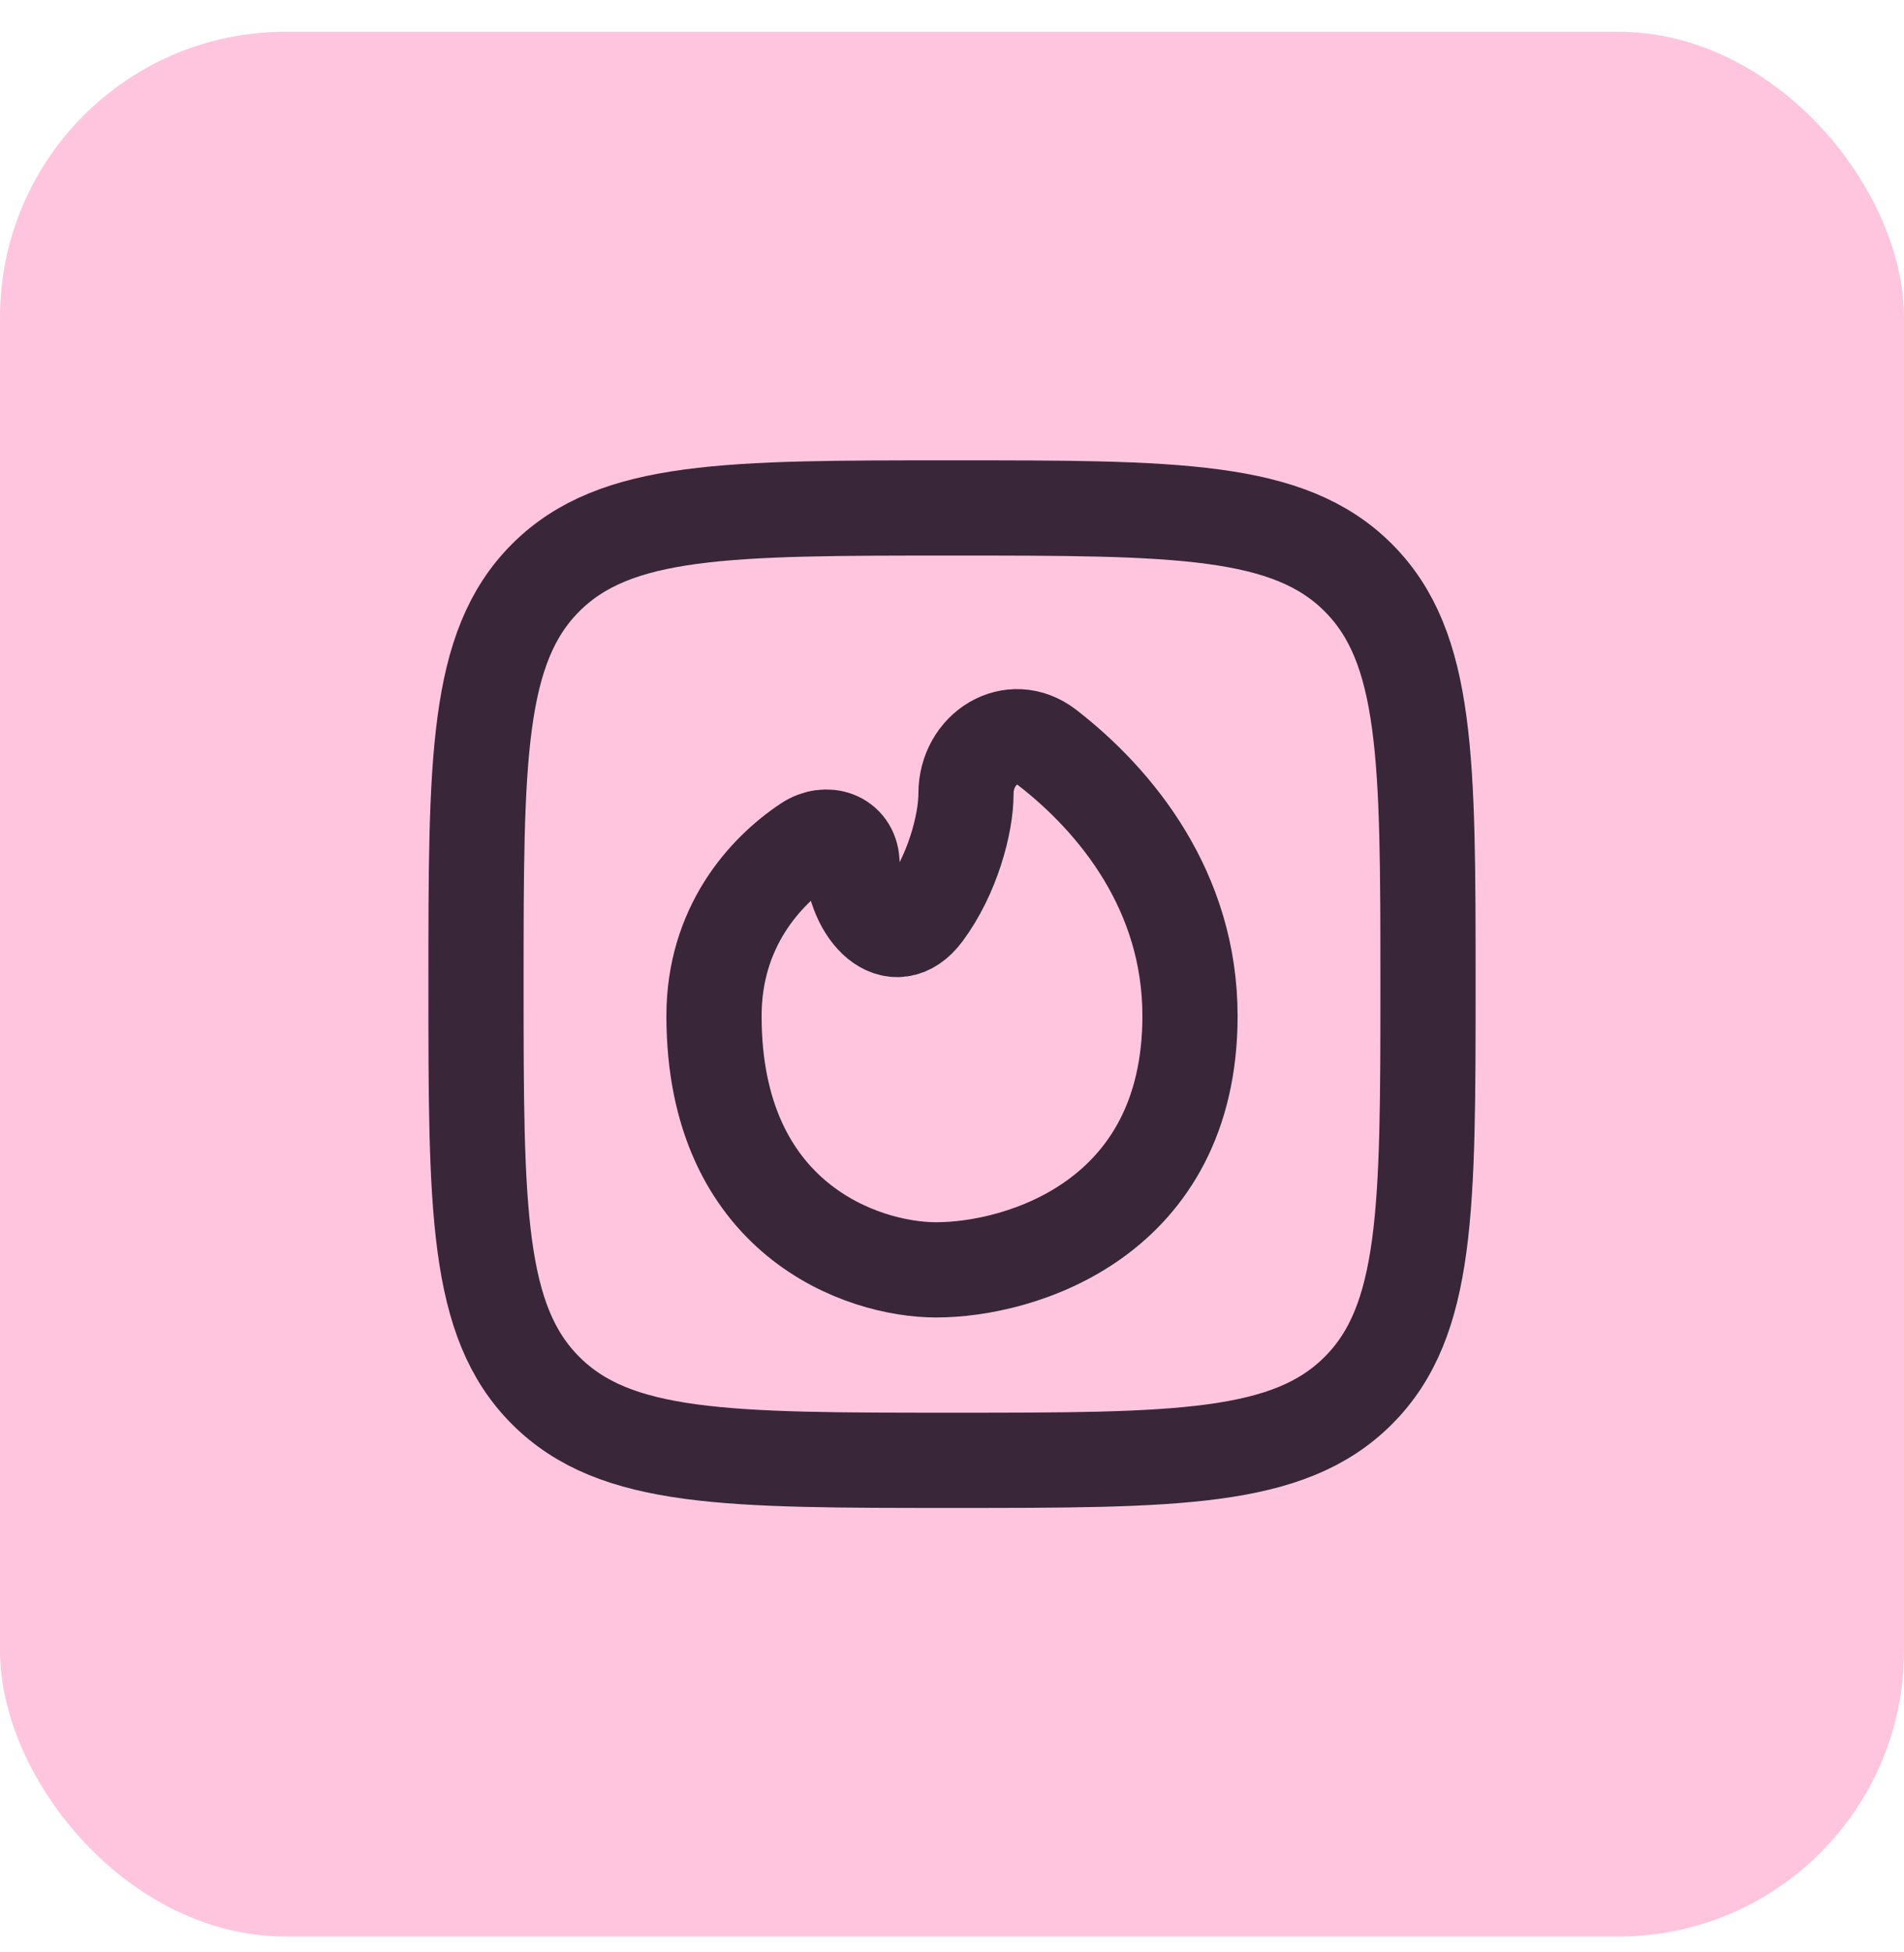
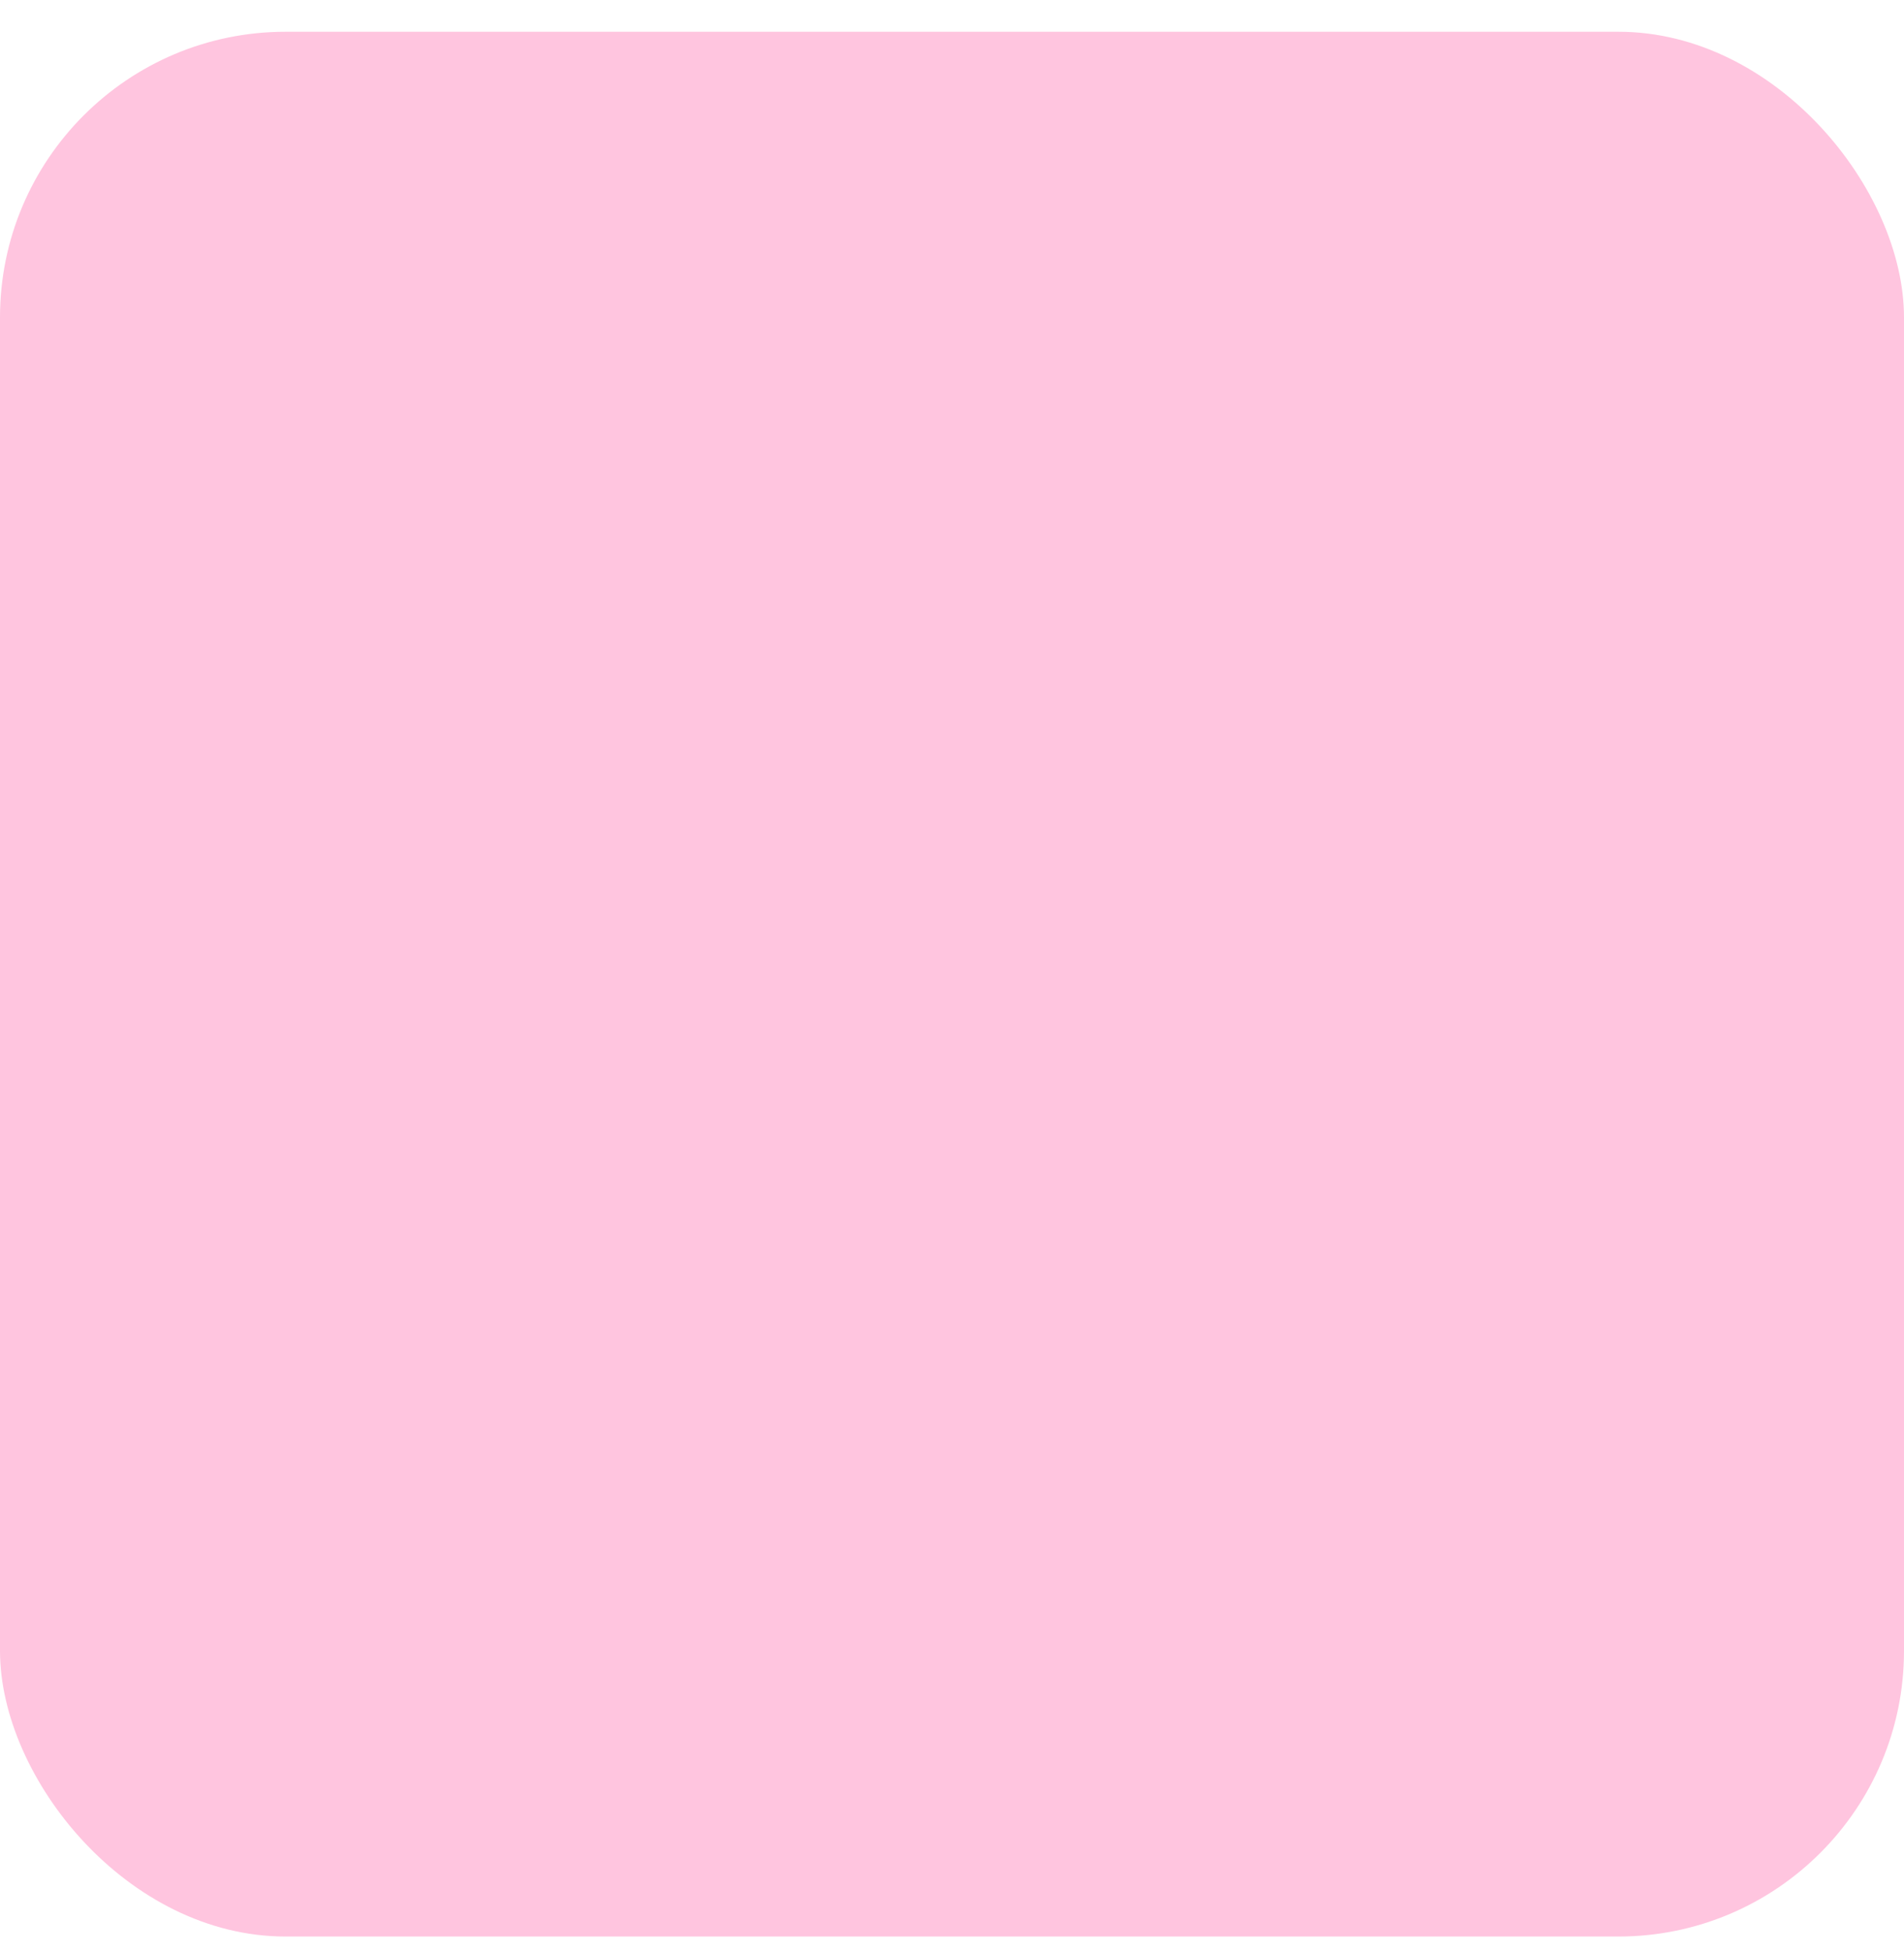
<svg xmlns="http://www.w3.org/2000/svg" width="40" height="41" viewBox="0 0 40 41" fill="none">
  <rect y="0.667" width="40" height="40" rx="6" fill="#FFC5DF" />
-   <path d="M10 20.667C10 15.953 10 13.596 11.464 12.131C12.93 10.667 15.286 10.667 20 10.667C24.714 10.667 27.071 10.667 28.535 12.131C30 13.597 30 15.953 30 20.667C30 25.381 30 27.738 28.535 29.202C27.072 30.667 24.714 30.667 20 30.667C15.286 30.667 12.929 30.667 11.464 29.202C10 27.739 10 25.381 10 20.667Z" stroke="#392639" stroke-width="2" />
-   <path d="M25 21.334C25 25.6 21.444 26.667 19.667 26.667C18.11 26.667 15 25.6 15 21.334C15 19.477 16.063 18.3 16.956 17.707C17.364 17.436 17.872 17.609 17.898 18.098C17.956 19.169 18.781 20.029 19.421 19.168C20.005 18.38 20.294 17.31 20.294 16.667C20.294 15.72 21.252 15.119 22.001 15.699C23.459 16.829 25 18.723 25 21.334Z" stroke="#392639" stroke-width="2" />
</svg>